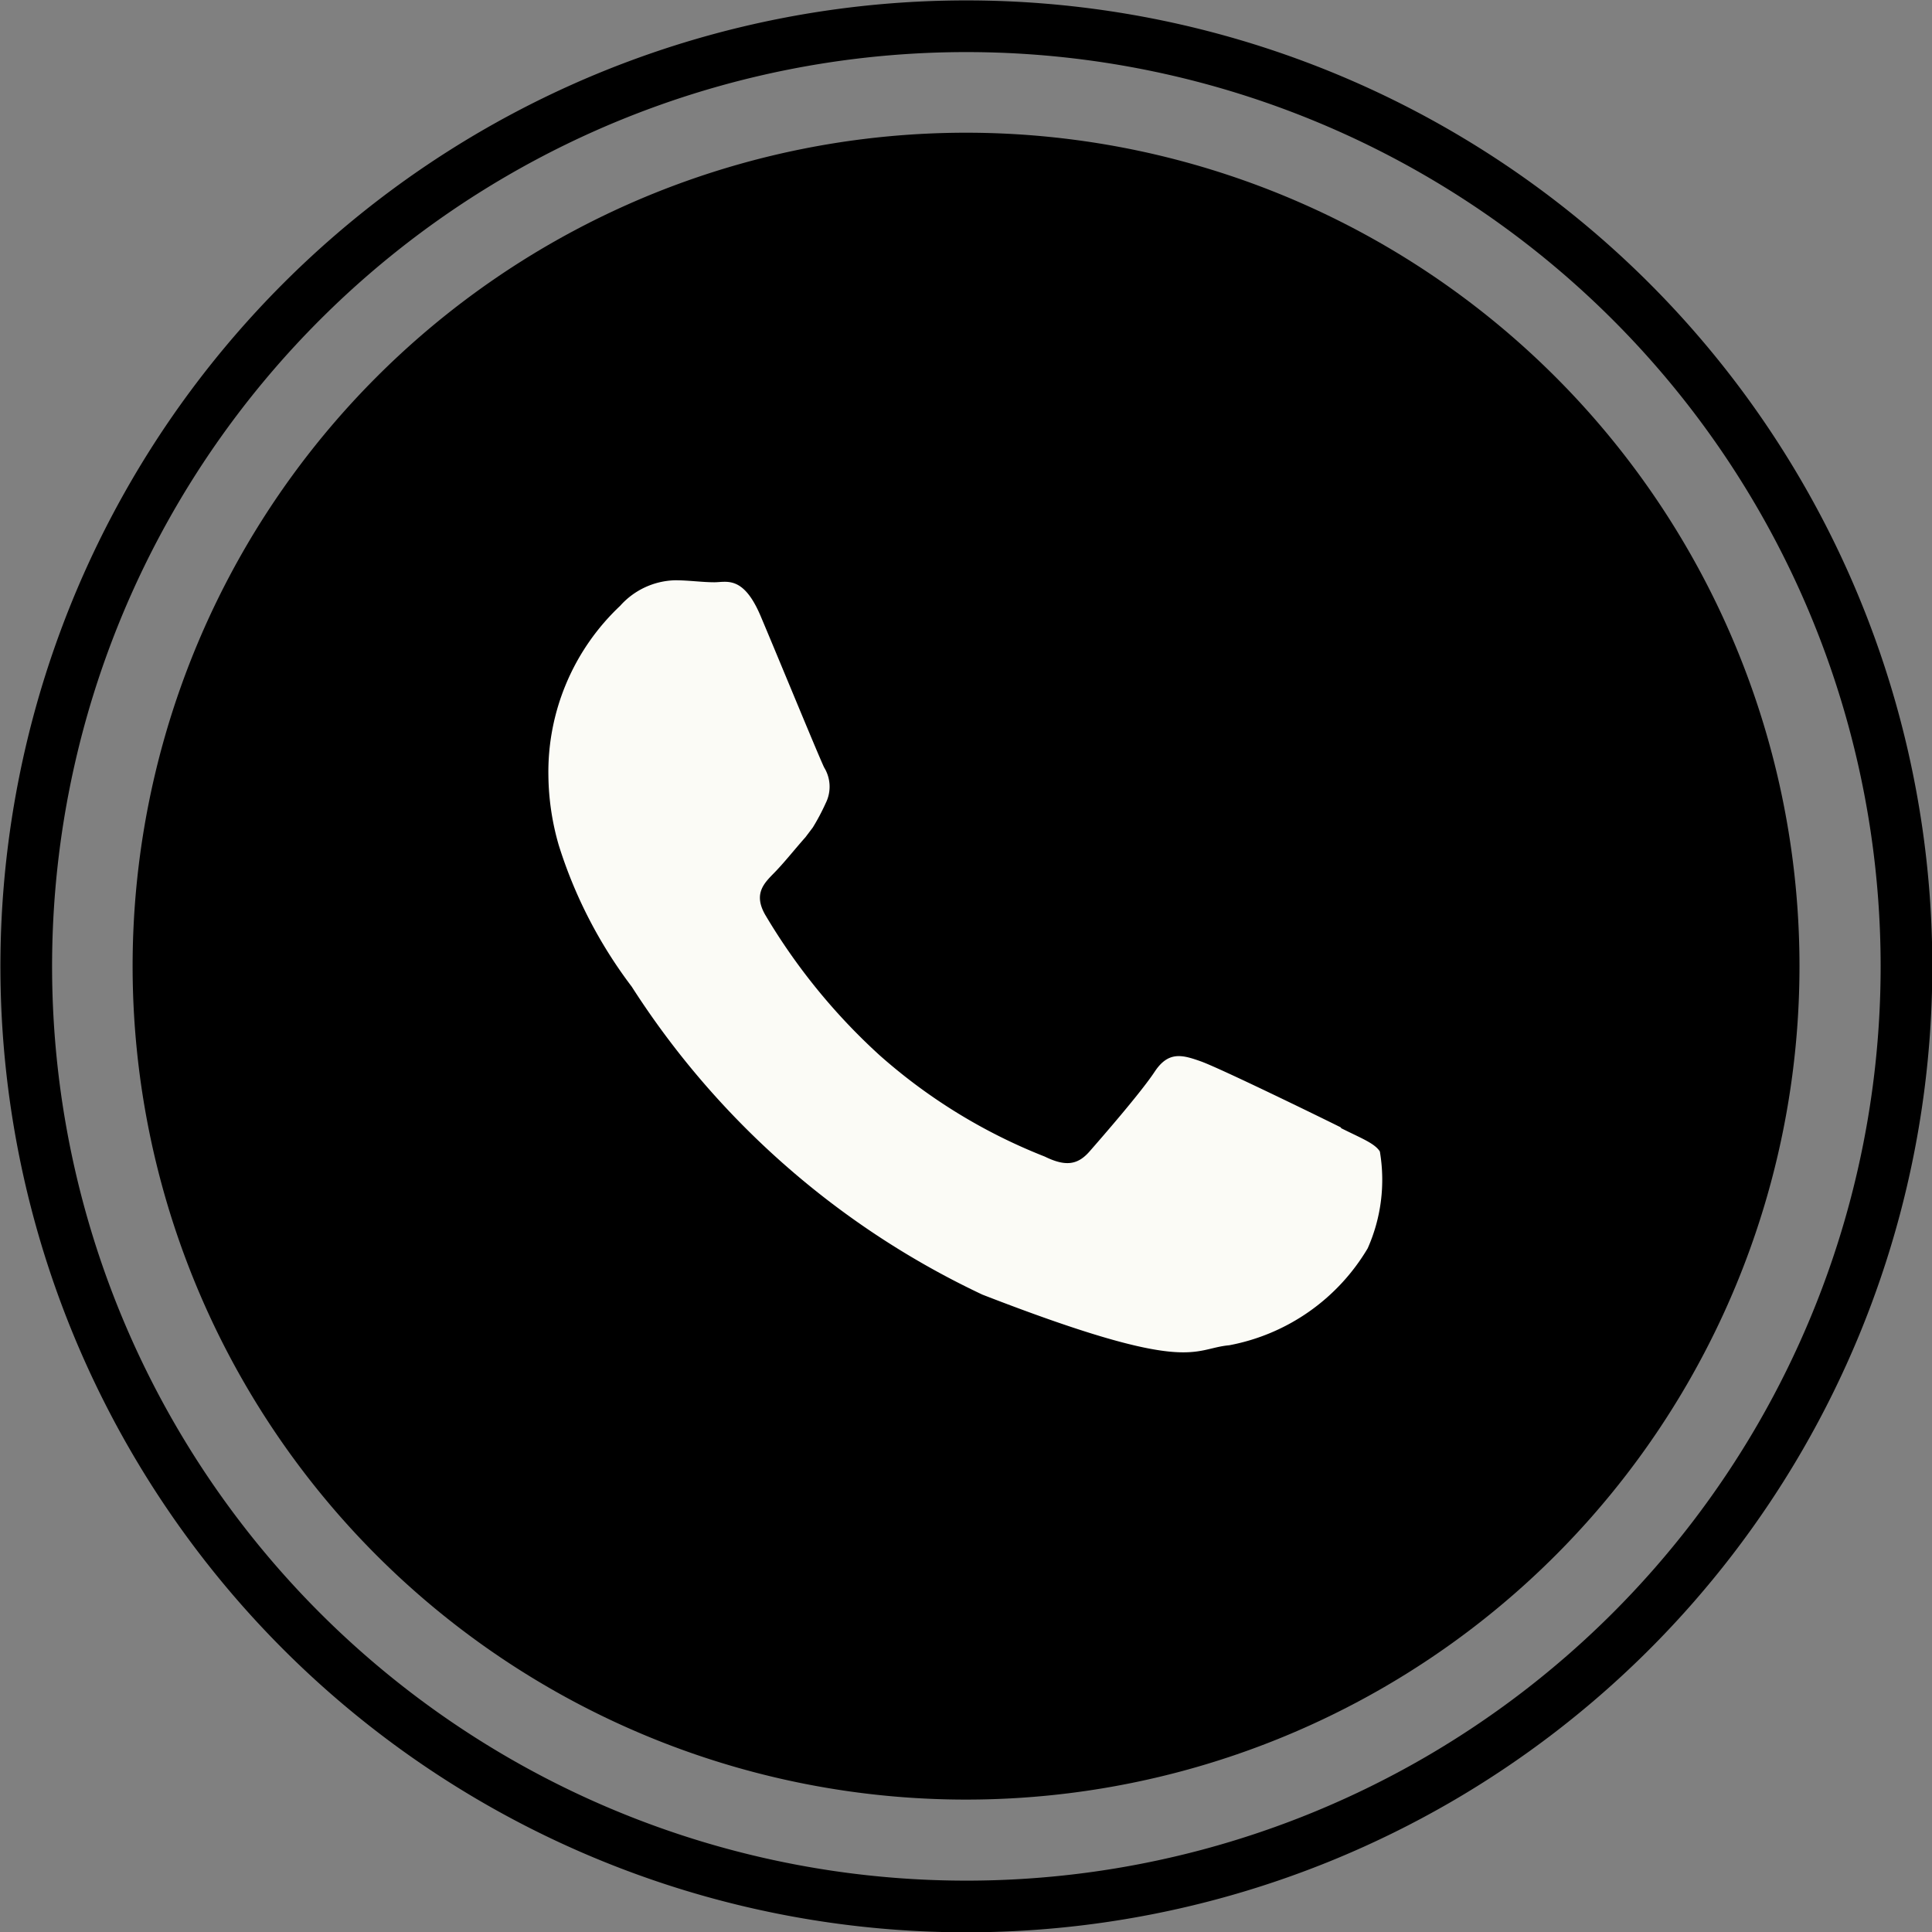
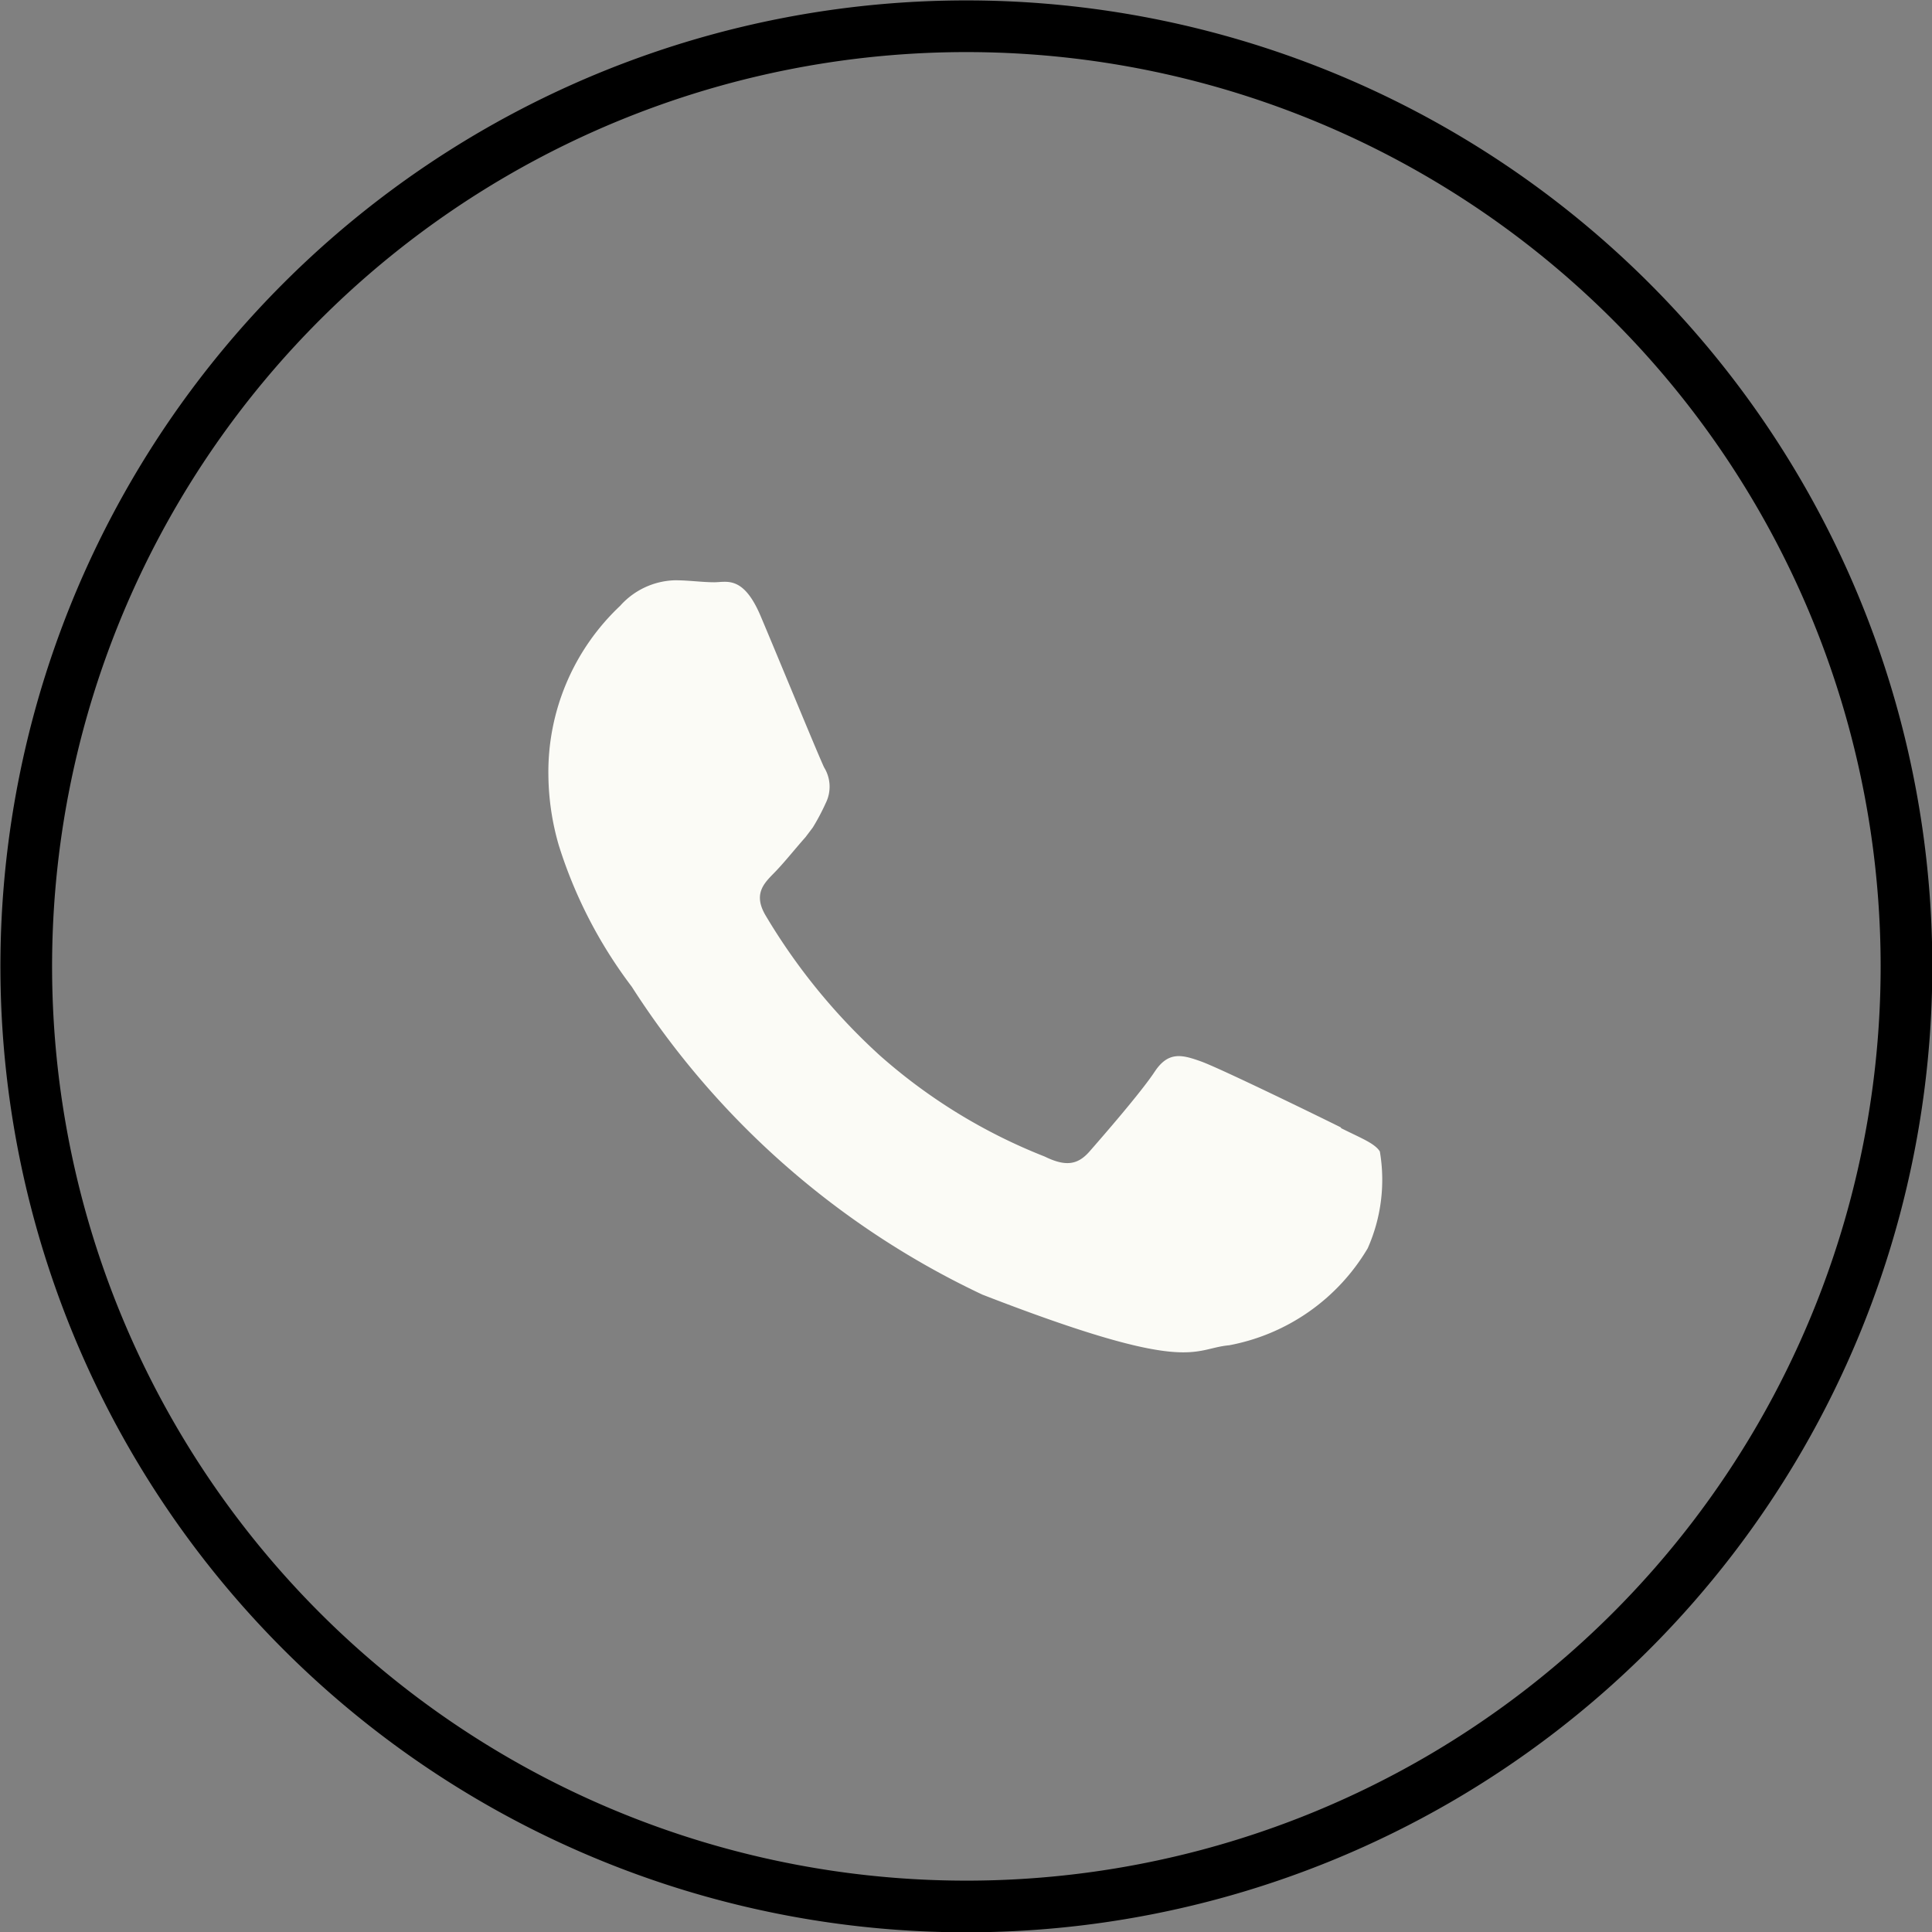
<svg xmlns="http://www.w3.org/2000/svg" width="18.545" height="18.545" viewBox="0 0 18.545 18.545">
  <rect x="0" y="0" width="18.545" height="18.545" fill="#808080" stroke="none" />
  <g id="Group_986" data-name="Group 986" transform="translate(0.248 0.248)">
-     <path id="Path_849" data-name="Path 849" d="M11.272,19.273h0a8,8,0,1,1,8-8,8,8,0,0,1-8,8" transform="translate(-2.247 -2.247)" />
-     <path id="Path_850" data-name="Path 850" d="M9.272,18.3h0A9.024,9.024,0,1,1,18.3,9.272,9.024,9.024,0,0,1,9.272,18.3Z" transform="translate(-0.248 -0.248)" fill="none" stroke="#000" stroke-miterlimit="10" stroke-width="0.496" />
+     <path id="Path_850" data-name="Path 850" d="M9.272,18.3A9.024,9.024,0,1,1,18.3,9.272,9.024,9.024,0,0,1,9.272,18.3Z" transform="translate(-0.248 -0.248)" fill="none" stroke="#000" stroke-miterlimit="10" stroke-width="0.496" />
    <path id="Path_851" data-name="Path 851" d="M22.682,21.221c-.2-.1-1.168-.572-1.348-.636s-.312-.1-.444.1-.512.636-.625.765-.229.147-.429.049a5.325,5.325,0,0,1-1.585-.972,5.857,5.857,0,0,1-1.1-1.351c-.113-.2-.011-.3.087-.4s.2-.23.3-.342l.071-.094a2.1,2.1,0,0,0,.124-.234.352.352,0,0,0-.015-.342c-.049-.1-.444-1.062-.61-1.454s-.327-.324-.444-.324-.245-.019-.377-.019a.73.73,0,0,0-.527.245,2.191,2.191,0,0,0-.689,1.634,2.485,2.485,0,0,0,.1.666,4.442,4.442,0,0,0,.7,1.356,8.093,8.093,0,0,0,3.366,2.956c2.007.779,2.007.519,2.369.486a1.967,1.967,0,0,0,1.329-.93,1.617,1.617,0,0,0,.117-.93c-.049-.079-.181-.128-.376-.226" transform="translate(-10.055 -10.645)" fill="#fbfbf6" fill-rule="evenodd" />
  </g>
</svg>